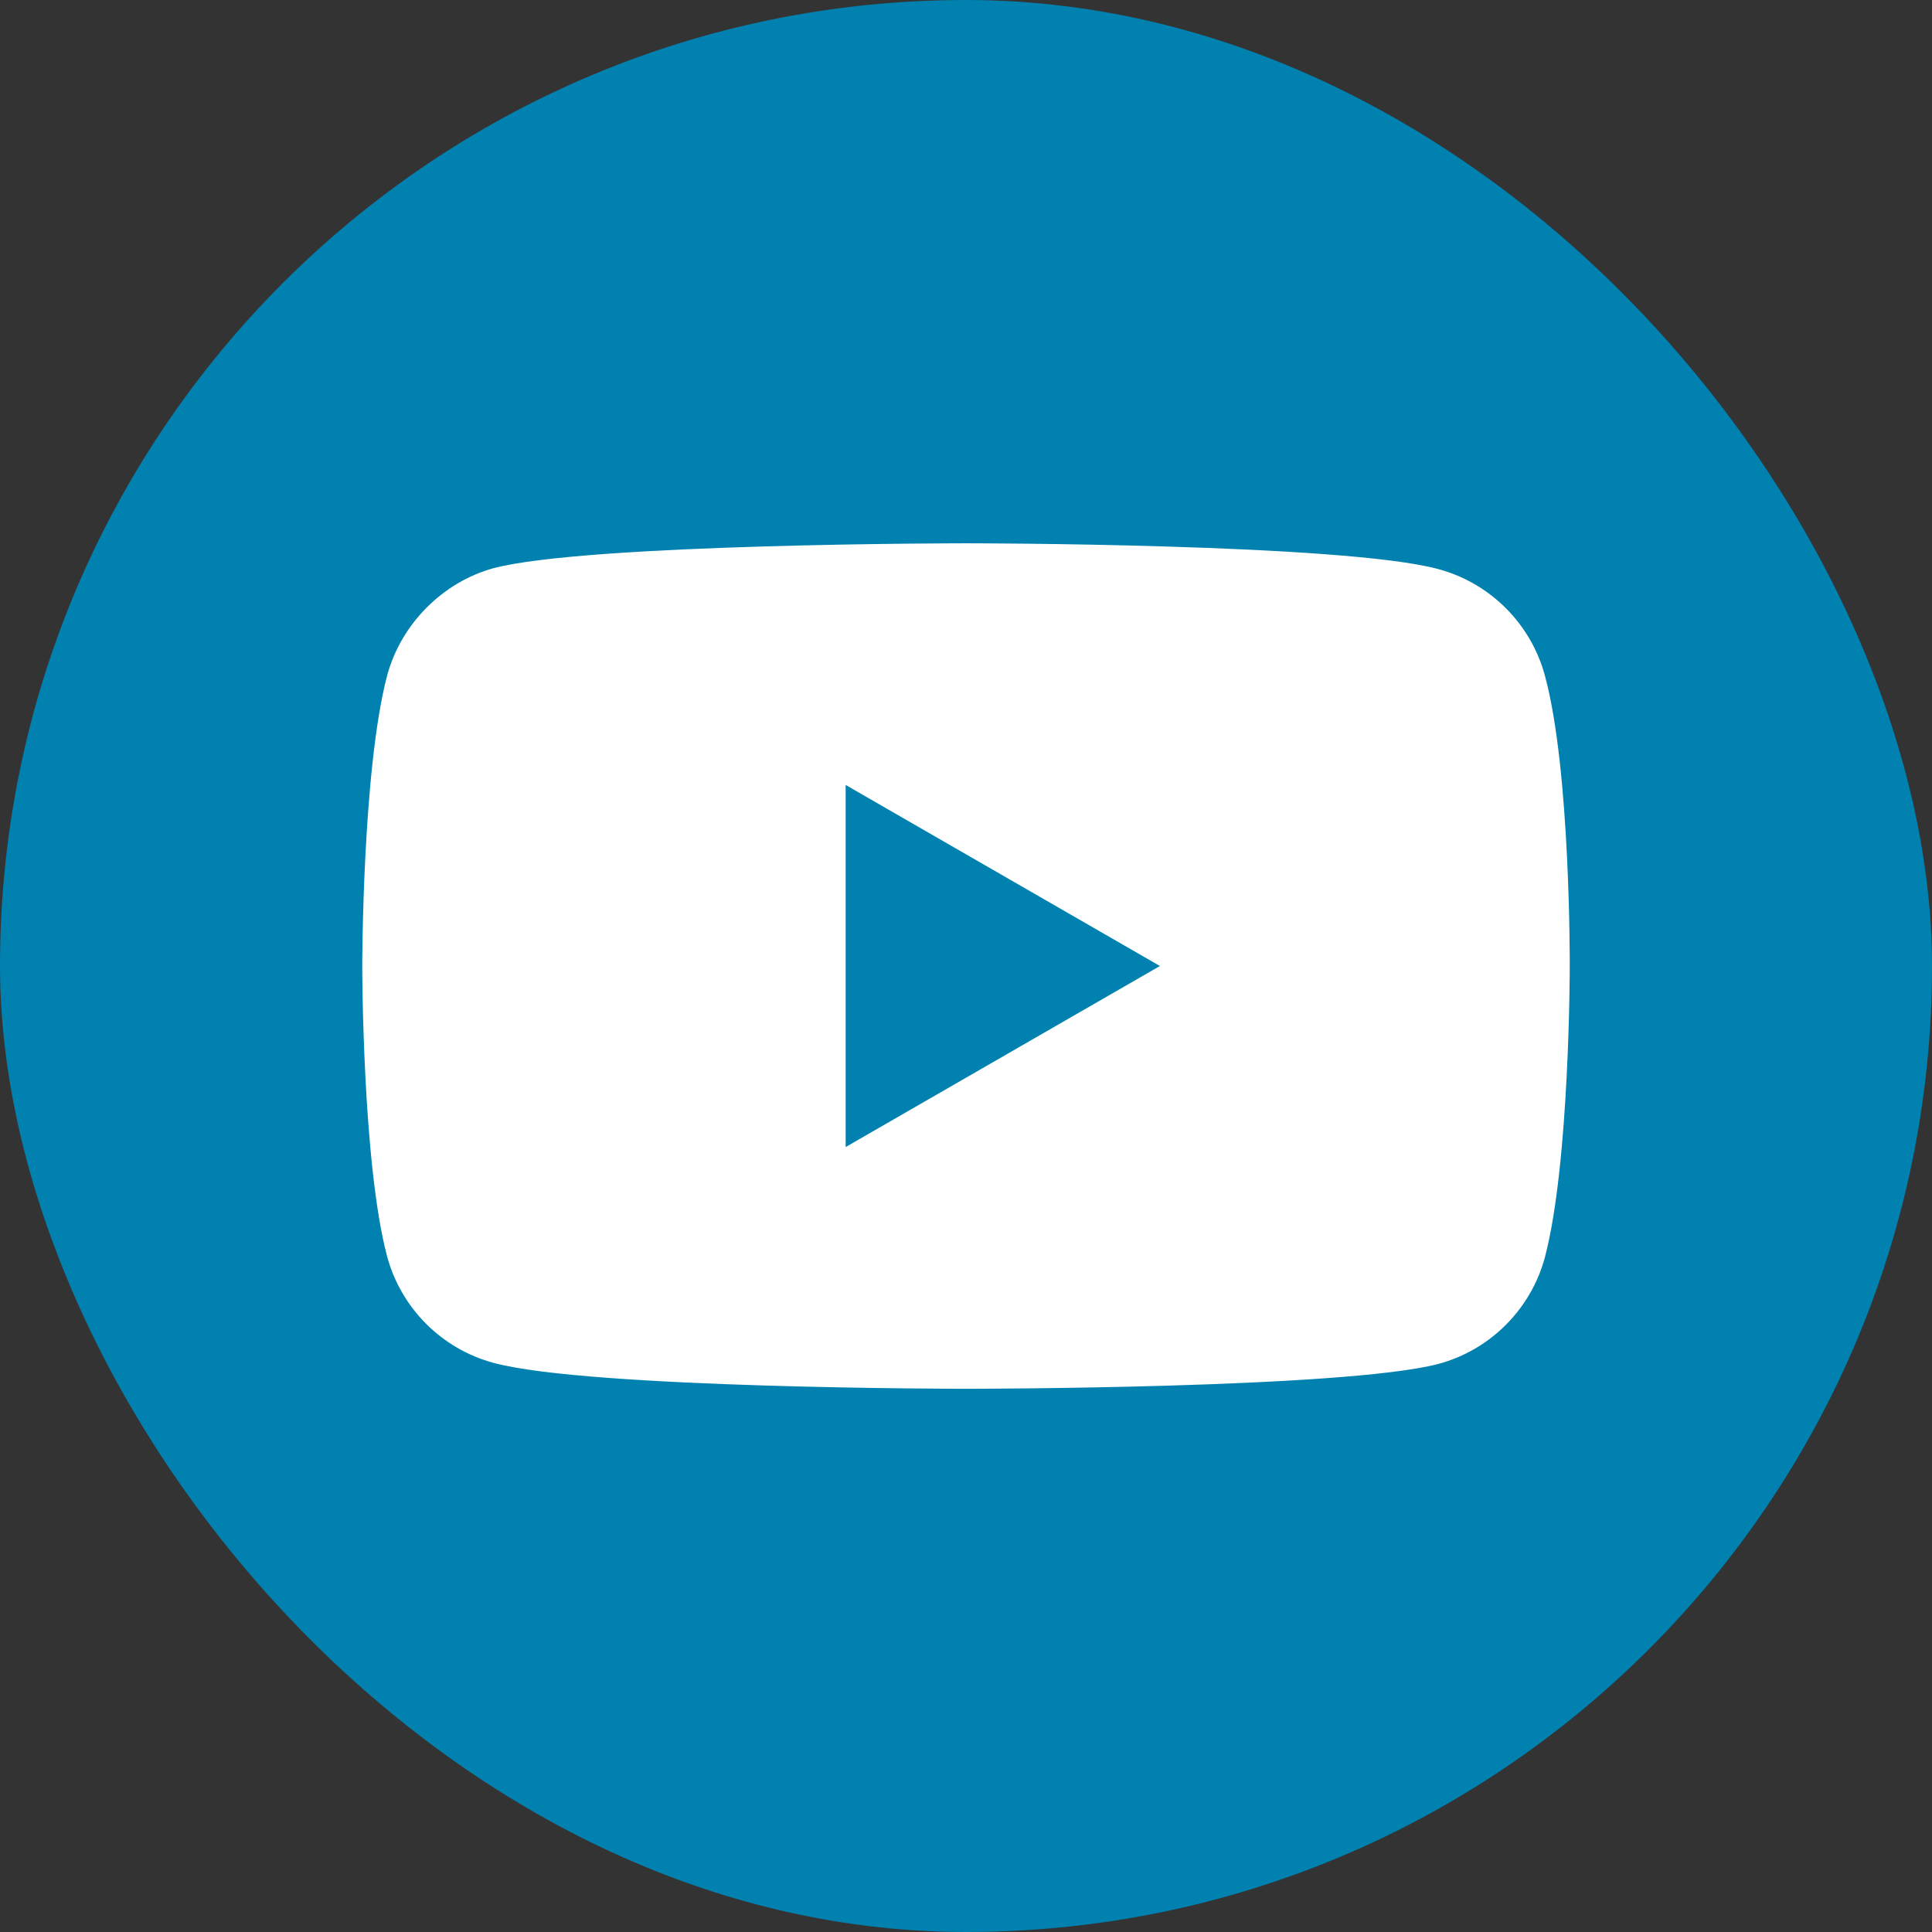
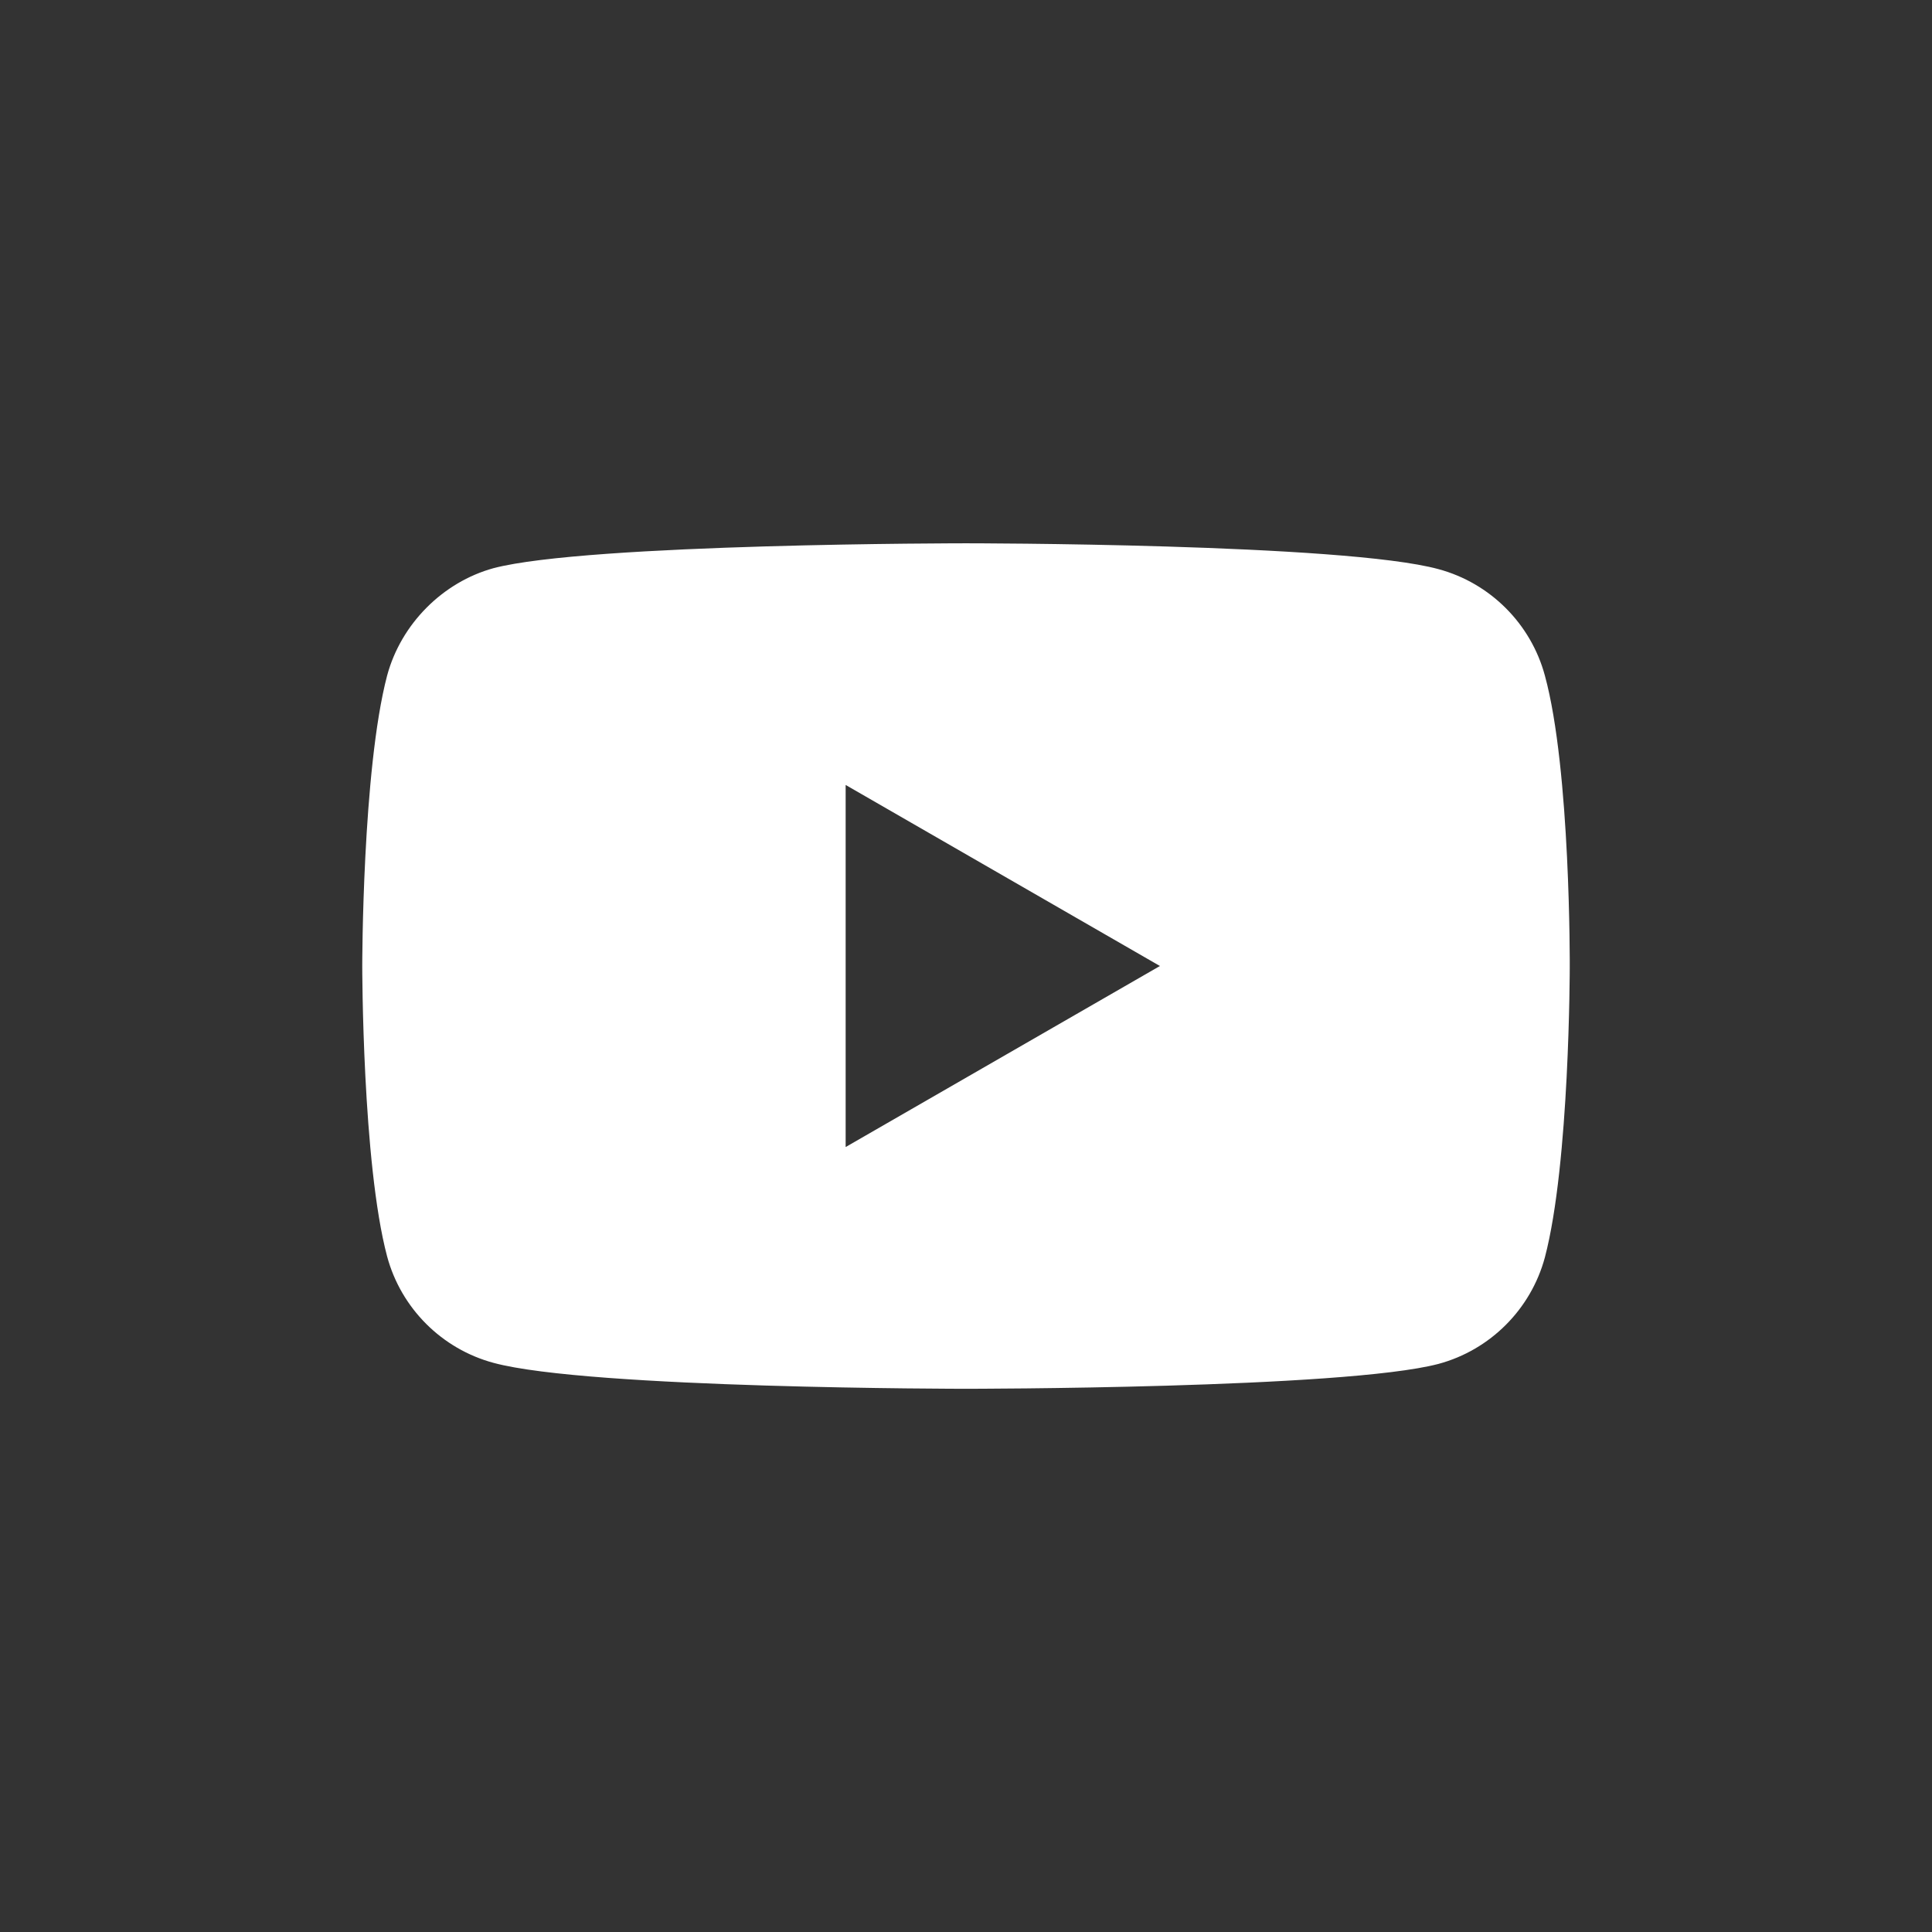
<svg xmlns="http://www.w3.org/2000/svg" width="24" height="24" viewBox="0 0 24 24" fill="none">
  <rect x="0" y="0" width="24" height="24" fill="#333333" stroke="none" />
-   <rect width="24" height="24" rx="12" fill="#0081AF" />
-   <path fill-rule="evenodd" clip-rule="evenodd" d="M17.869 7.07C18.512 7.243 19.018 7.75 19.191 8.392C19.512 9.566 19.5 12.013 19.5 12.013C19.5 12.013 19.5 14.447 19.191 15.62C19.018 16.263 18.512 16.77 17.869 16.943C16.695 17.252 12 17.252 12 17.252C12 17.252 7.317 17.252 6.131 16.93C5.488 16.757 4.982 16.251 4.809 15.608C4.5 14.447 4.5 12 4.5 12C4.5 12 4.5 9.566 4.809 8.392C4.982 7.75 5.501 7.231 6.131 7.058C7.305 6.749 12 6.749 12 6.749C12 6.749 16.695 6.749 17.869 7.07ZM14.409 12L10.505 14.249V9.751L14.409 12Z" fill="white" />
+   <path fill-rule="evenodd" clip-rule="evenodd" d="M17.869 7.07C18.512 7.243 19.018 7.75 19.191 8.392C19.512 9.566 19.5 12.013 19.5 12.013C19.5 12.013 19.5 14.447 19.191 15.62C19.018 16.263 18.512 16.77 17.869 16.943C16.695 17.252 12 17.252 12 17.252C12 17.252 7.317 17.252 6.131 16.93C5.488 16.757 4.982 16.251 4.809 15.608C4.5 14.447 4.5 12 4.5 12C4.5 12 4.5 9.566 4.809 8.392C4.982 7.75 5.501 7.231 6.131 7.058C7.305 6.749 12 6.749 12 6.749C12 6.749 16.695 6.749 17.869 7.07M14.409 12L10.505 14.249V9.751L14.409 12Z" fill="white" />
</svg>